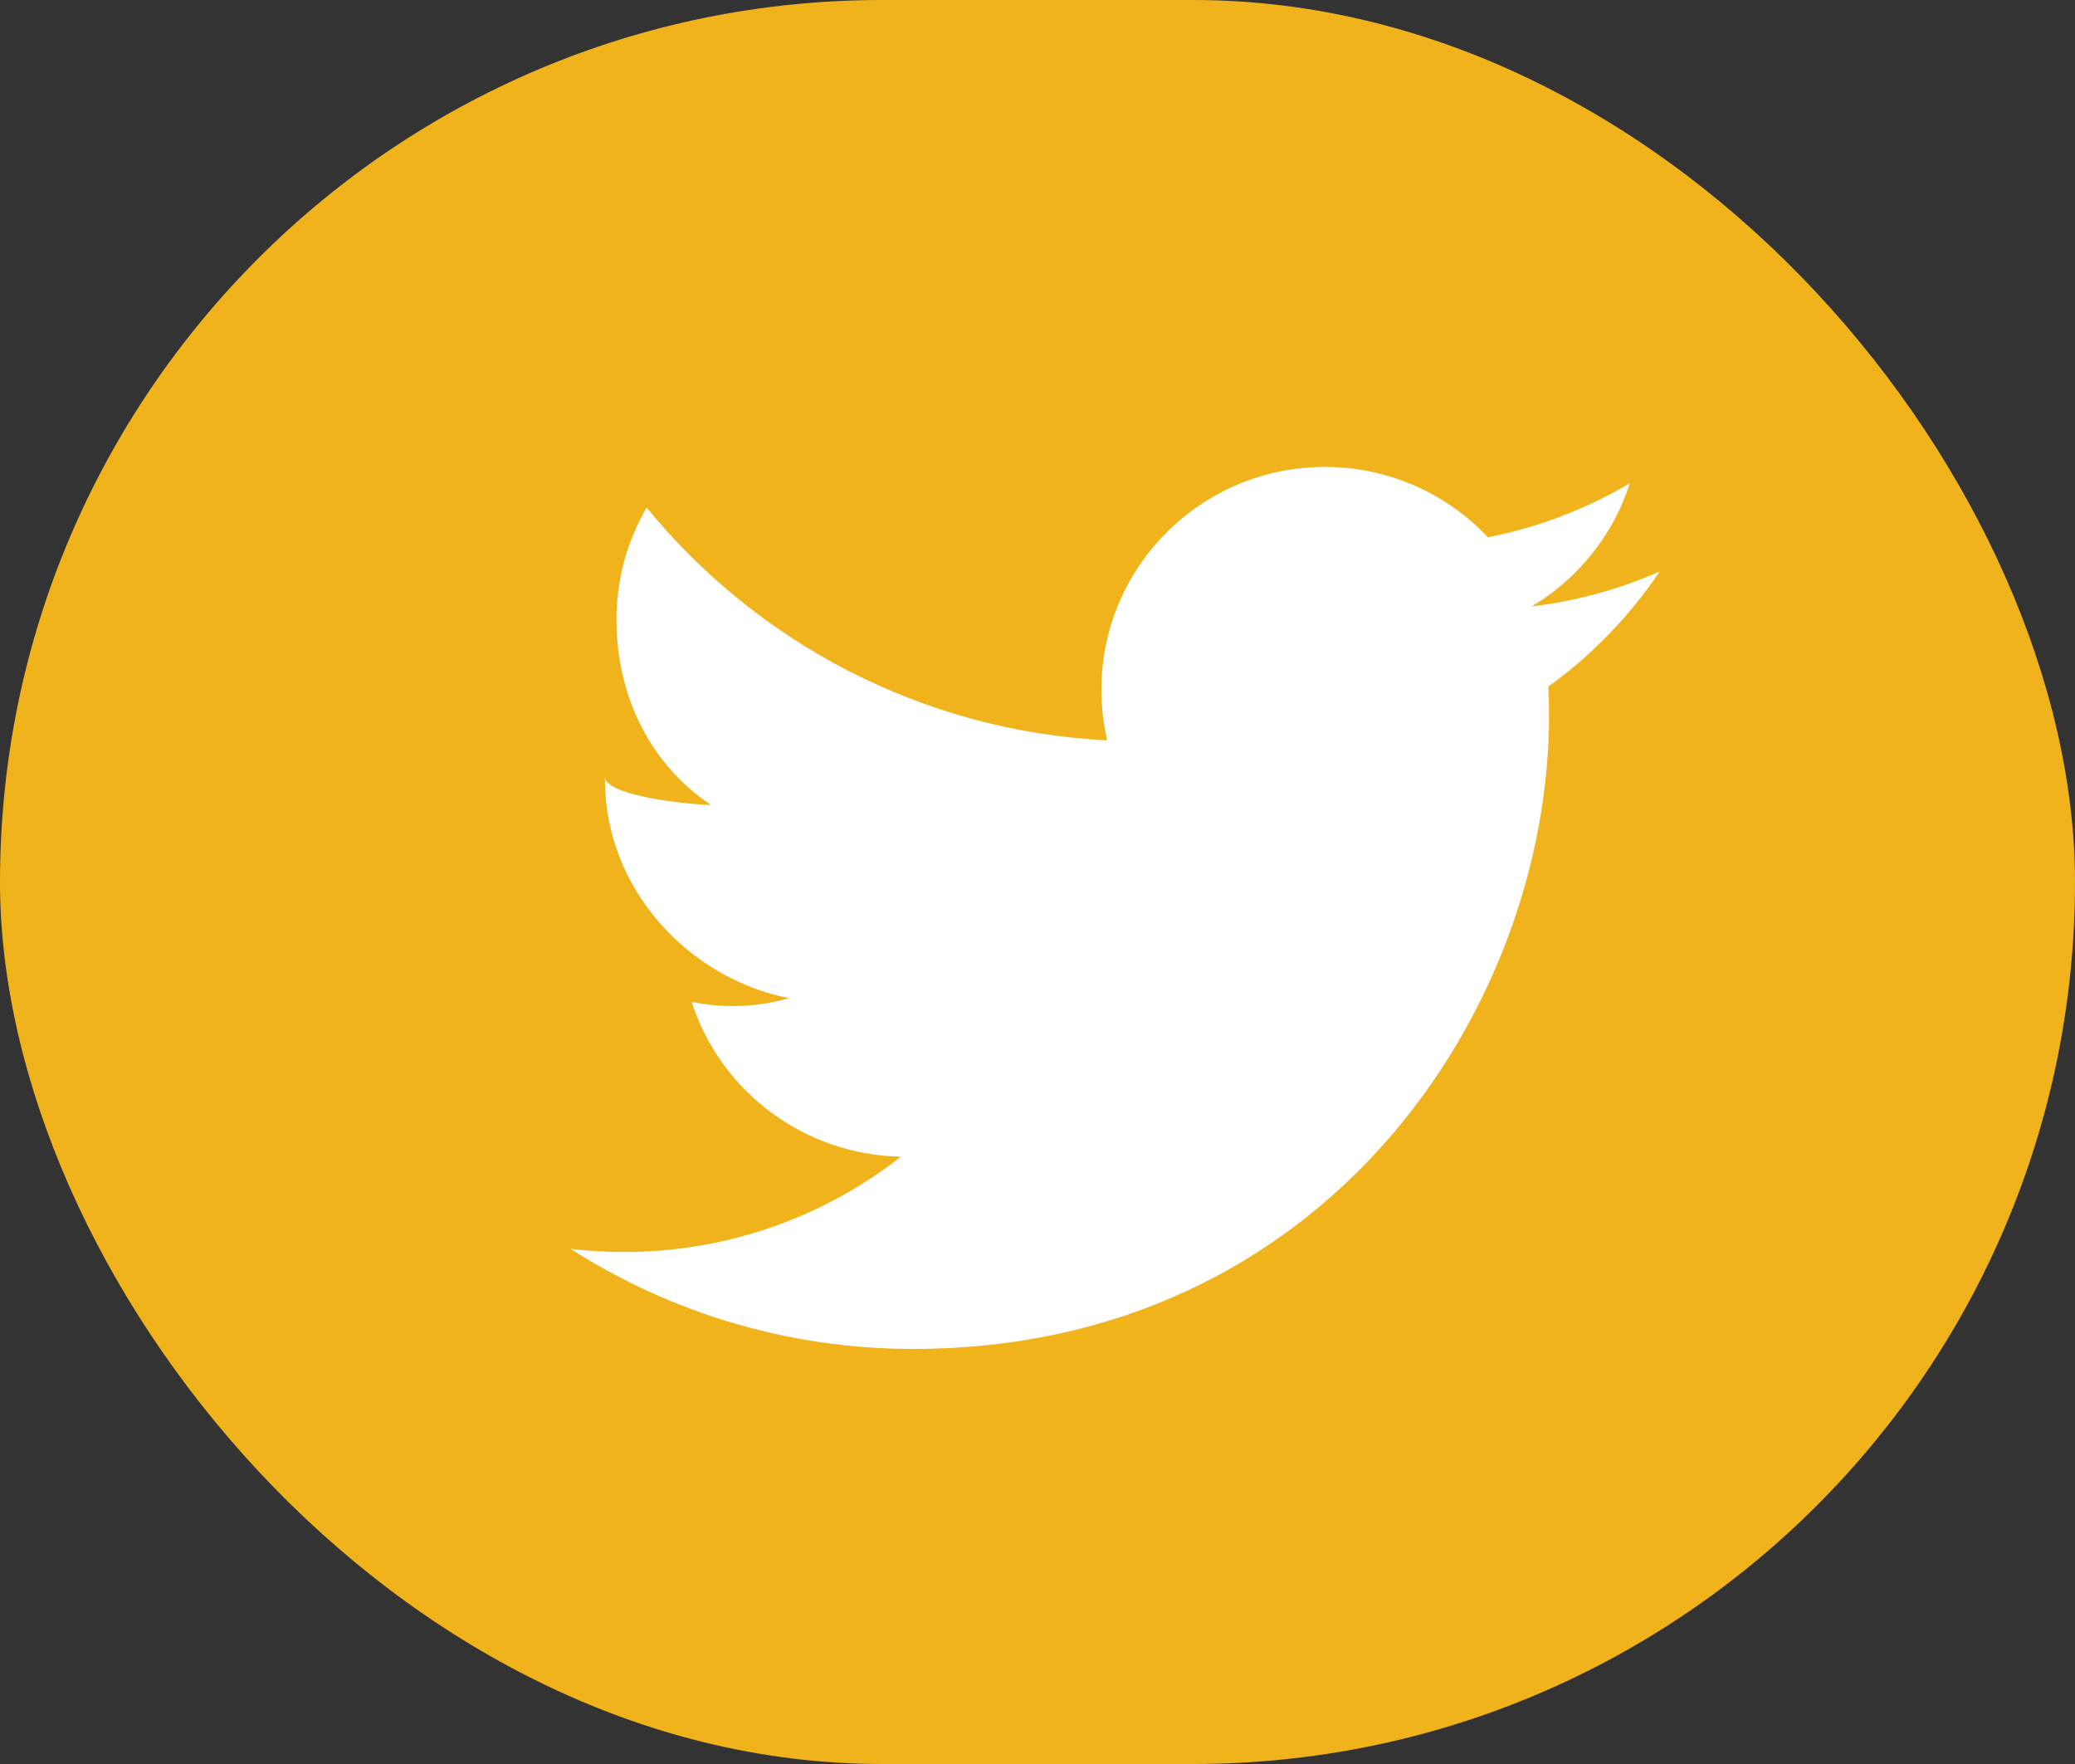
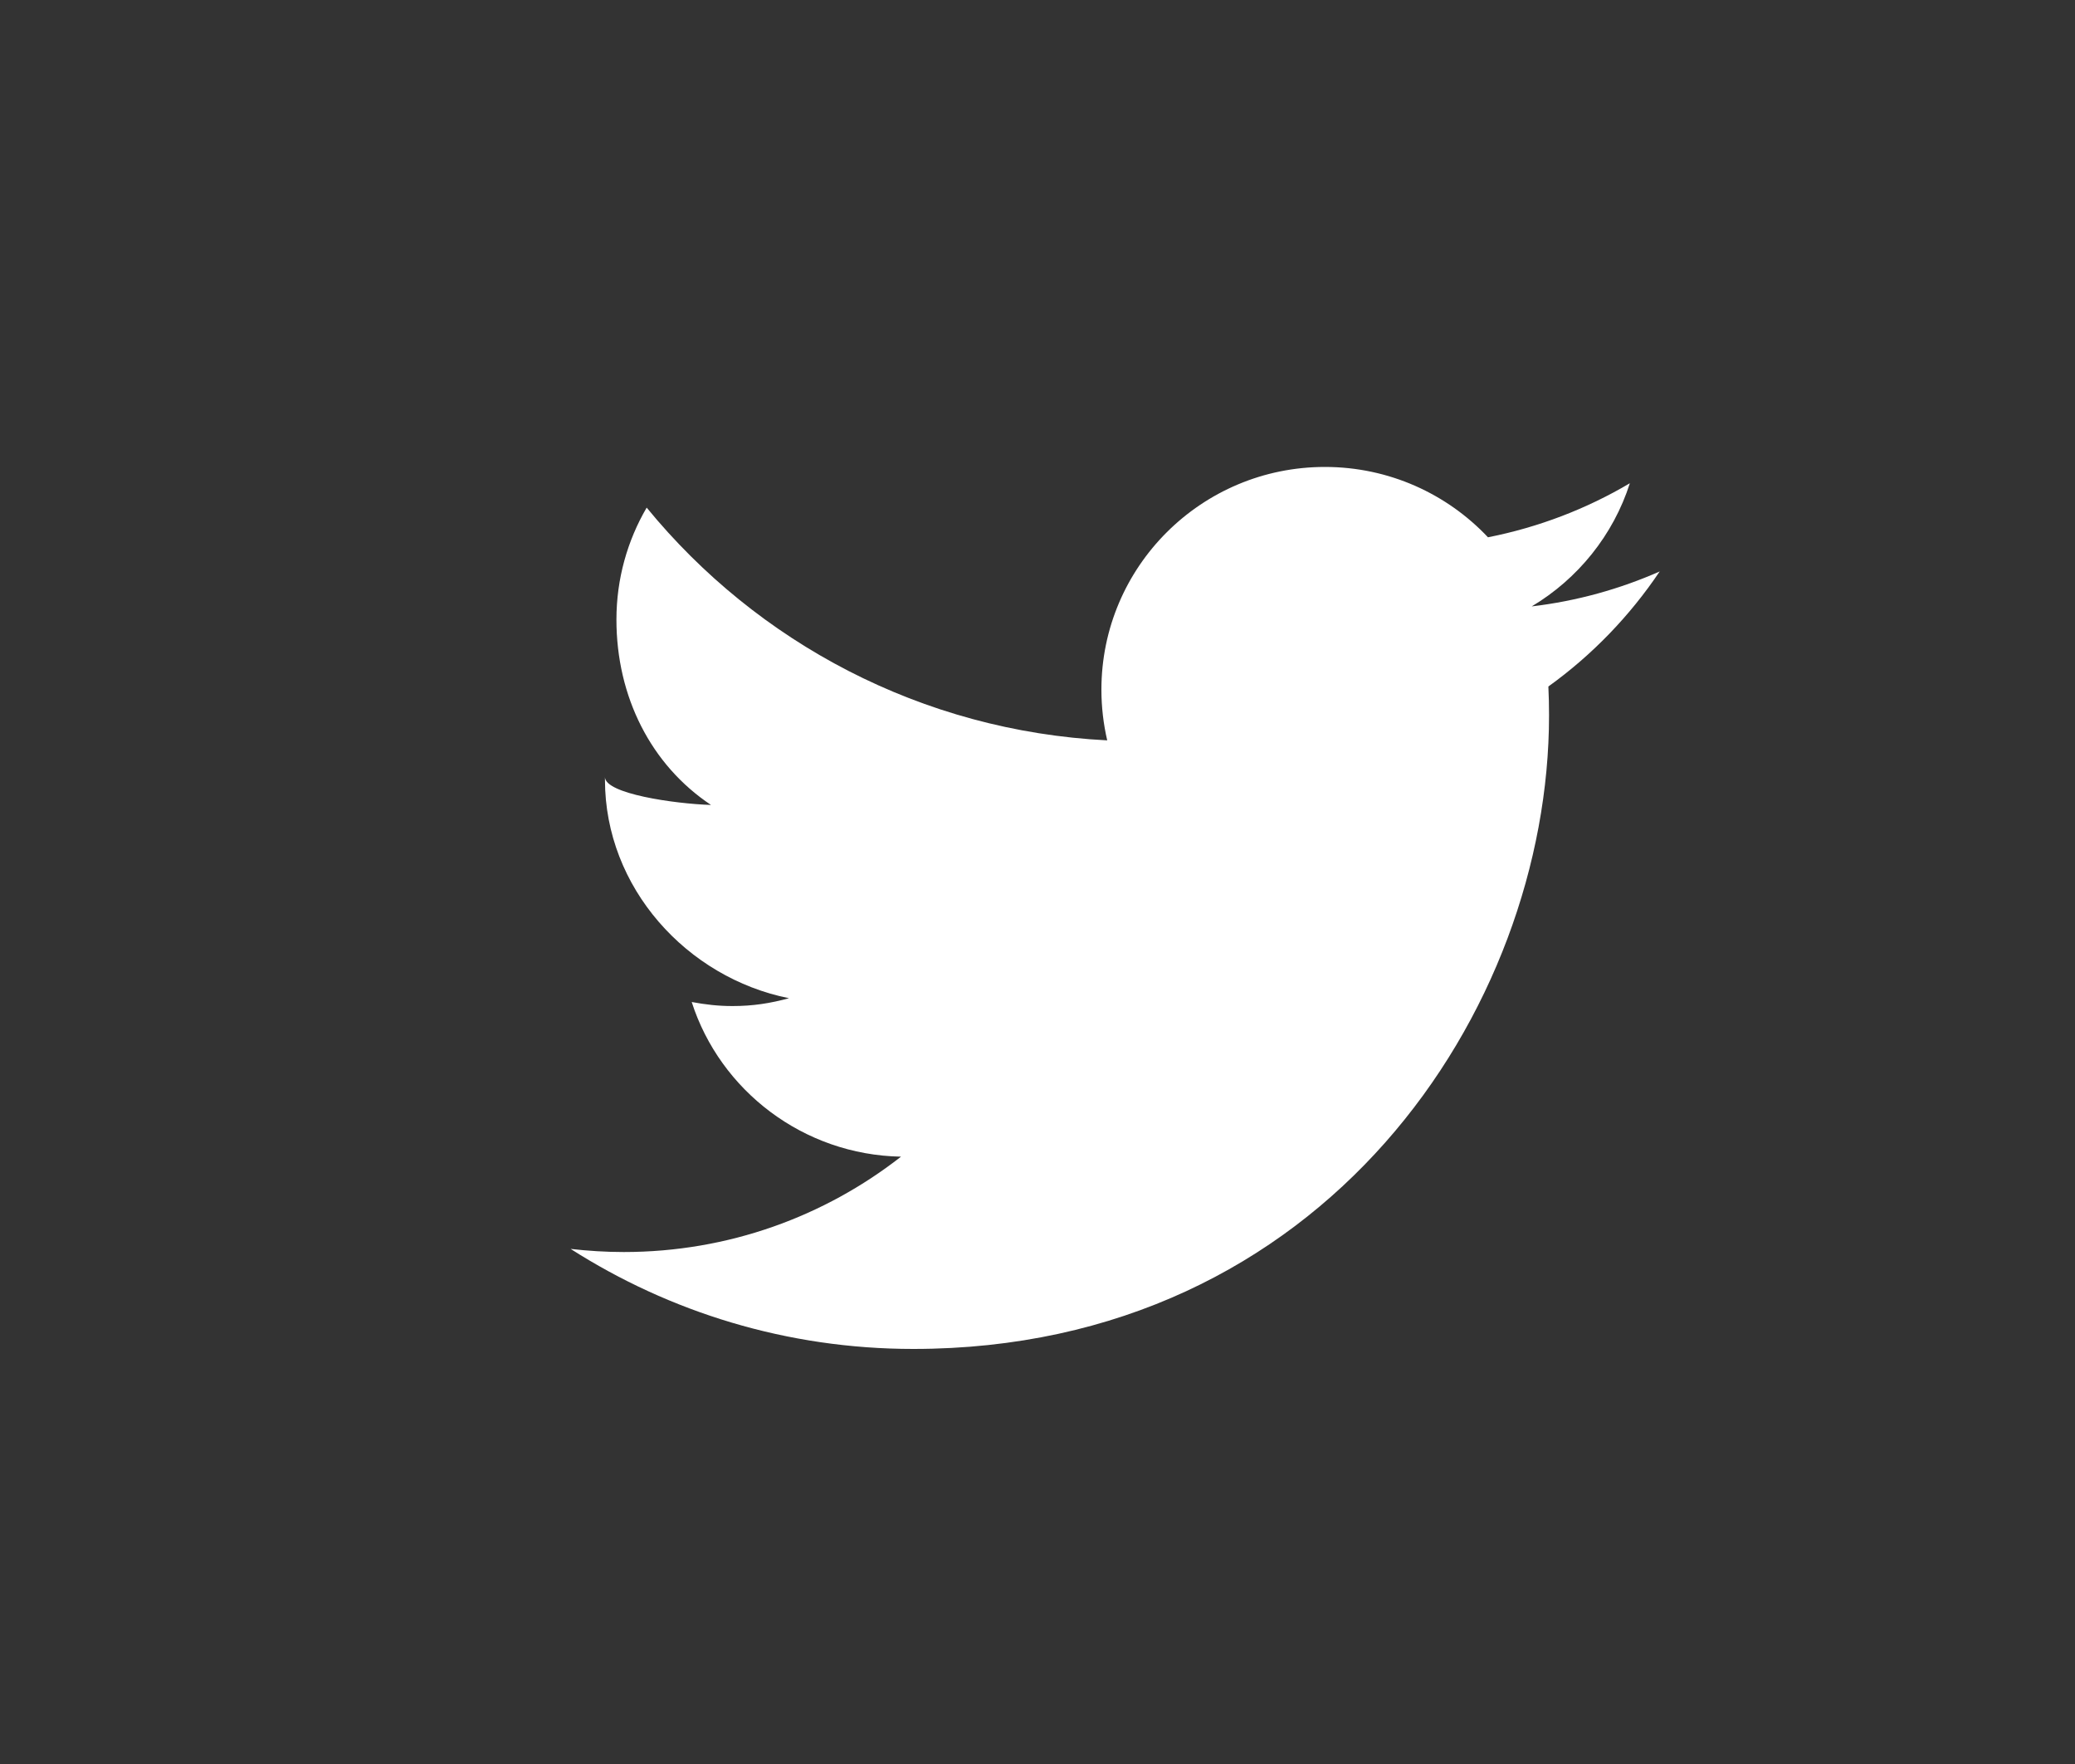
<svg xmlns="http://www.w3.org/2000/svg" width="40" height="34" viewBox="0 0 40 34" fill="none">
  <rect x="0" y="0" width="40" height="34" fill="#333333" stroke="none" />
-   <rect width="40" height="34" rx="17" fill="#F0B31C" />
  <path fill-rule="evenodd" clip-rule="evenodd" d="M32 11.012C31.227 11.353 30.398 11.585 29.527 11.688C30.416 11.158 31.099 10.315 31.419 9.314C30.588 9.806 29.665 10.162 28.684 10.356C27.898 9.522 26.779 9 25.54 9C23.161 9 21.232 10.922 21.232 13.292C21.232 13.628 21.271 13.956 21.344 14.27C17.765 14.09 14.591 12.381 12.466 9.784C12.095 10.419 11.883 11.157 11.883 11.942C11.883 13.431 12.55 14.745 13.706 15.515C13 15.492 11.662 15.299 11.662 14.977V15.031C11.662 17.11 13.241 18.845 15.21 19.24C14.849 19.338 14.515 19.391 14.121 19.391C13.843 19.391 13.598 19.362 13.334 19.313C13.882 21.019 15.484 22.259 17.369 22.294C15.895 23.445 14.043 24.132 12.025 24.132C11.676 24.132 11.337 24.11 11 24.072C12.907 25.289 15.171 26 17.605 26C25.527 26 29.861 19.459 29.861 13.787C29.861 13.601 29.857 13.416 29.848 13.232C30.69 12.627 31.419 11.871 31.997 11.01L32 11.012Z" fill="white" />
</svg>